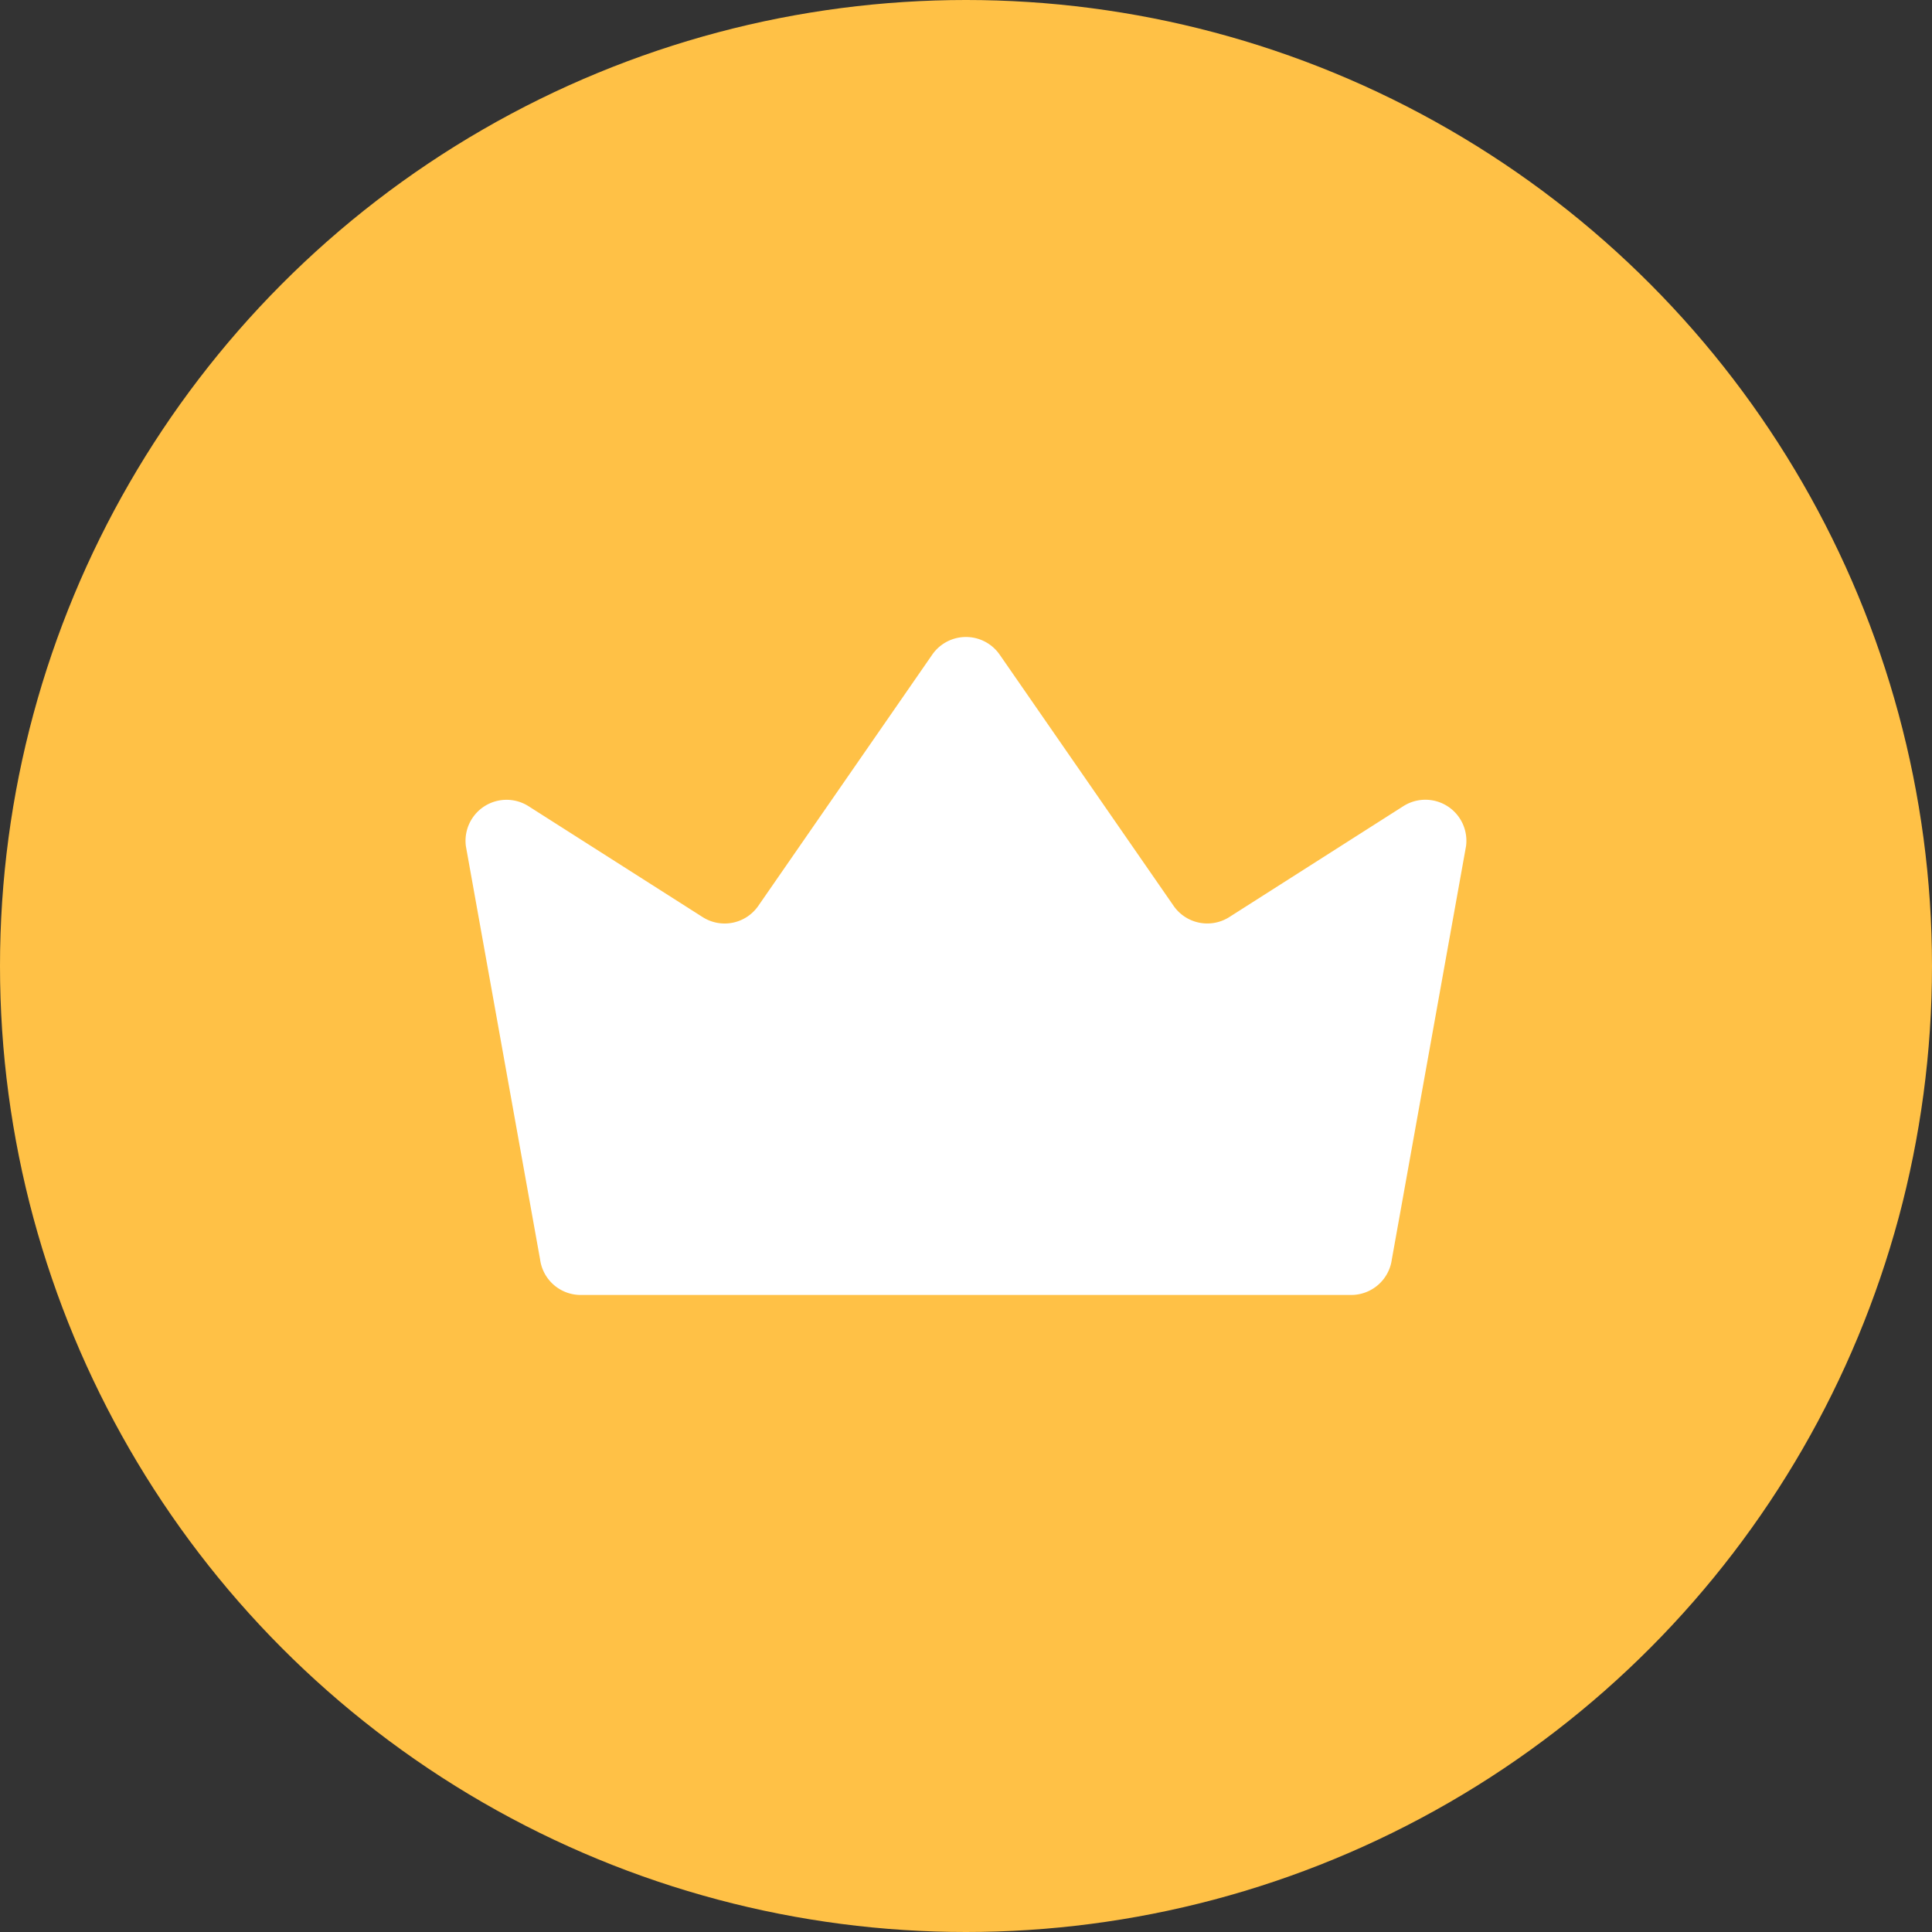
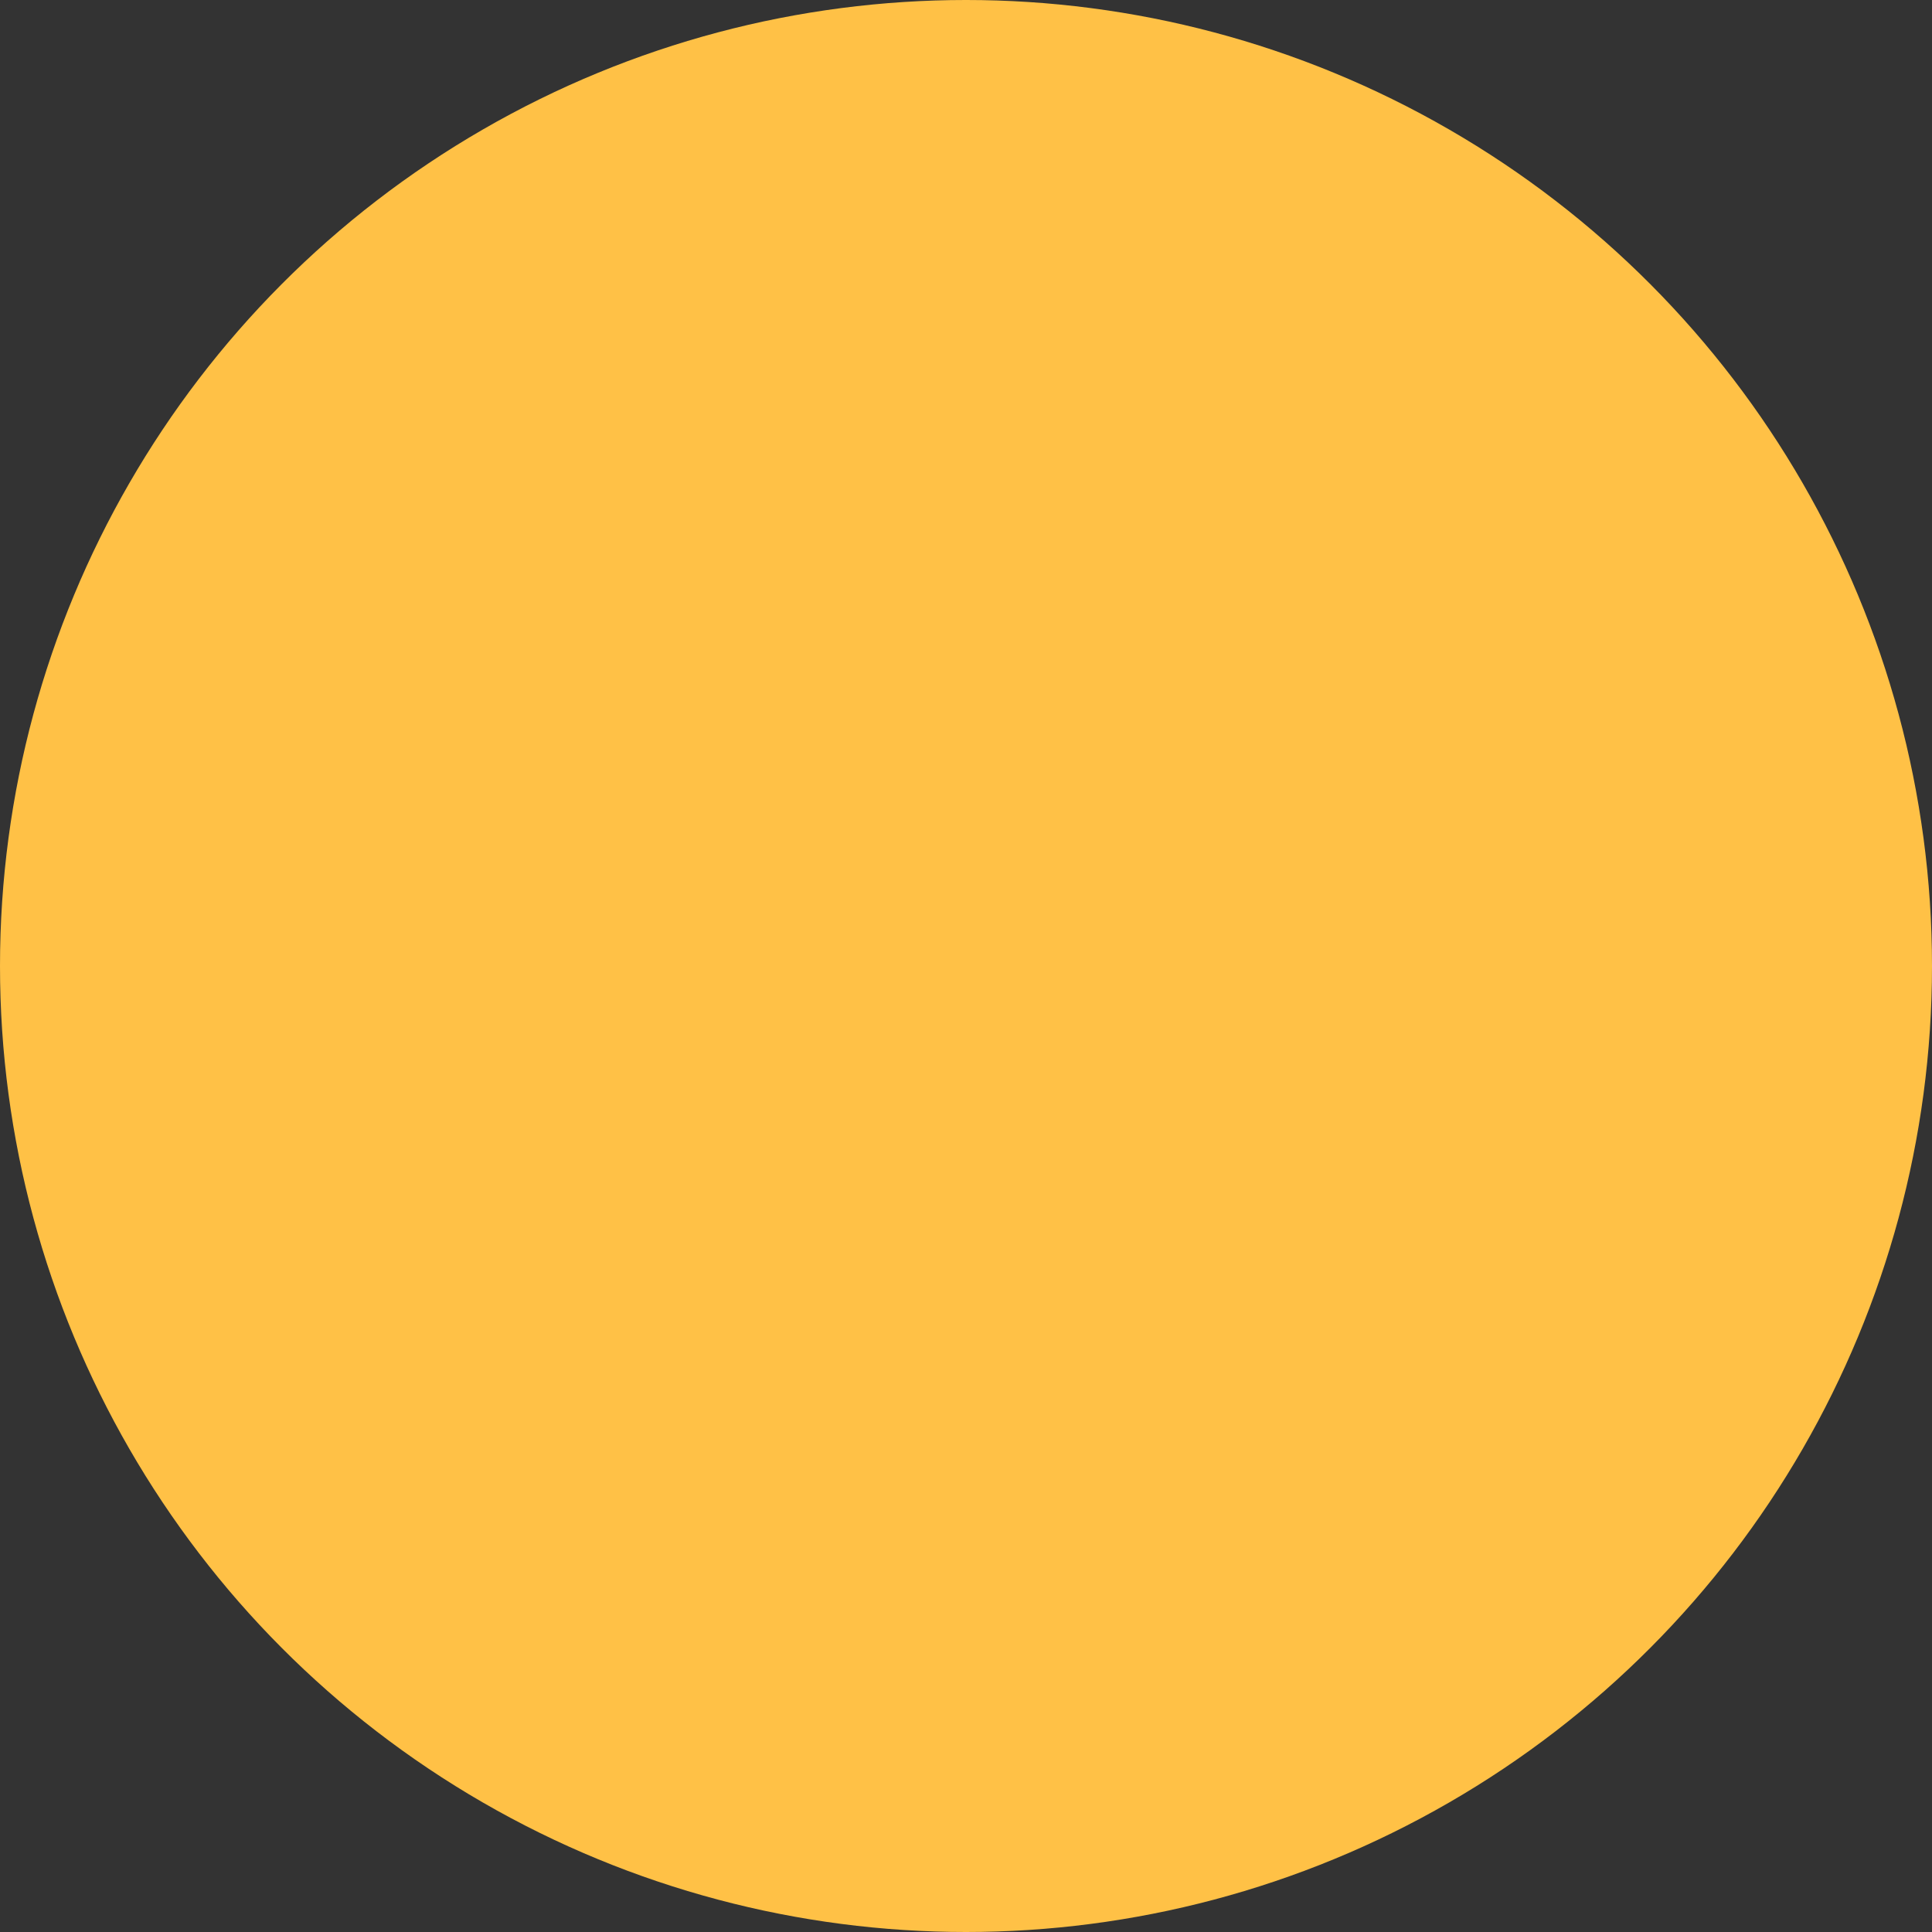
<svg xmlns="http://www.w3.org/2000/svg" width="22" height="22" viewBox="0 0 22 22">
  <rect x="0" y="0" width="22" height="22" fill="#333333" stroke="none" />
  <g id="그룹_13147" data-name="그룹 13147" transform="translate(0 0)">
    <circle id="타원_889" data-name="타원 889" cx="11" cy="11" r="11" transform="translate(0 0)" fill="#ffc146" />
-     <path id="패스_18127" data-name="패스 18127" d="M-667.655,236.822l-.845-4.706a.467.467,0,0,1,.713-.455l1.983,1.263a.466.466,0,0,0,.634-.128l1.981-2.861a.467.467,0,0,1,.767,0l1.981,2.861a.467.467,0,0,0,.634.128l1.982-1.263a.467.467,0,0,1,.714.455l-.845,4.706a.467.467,0,0,1-.462.405h-8.774A.467.467,0,0,1-667.655,236.822Z" transform="translate(673.805 -222.481)" fill="#fff" />
  </g>
</svg>